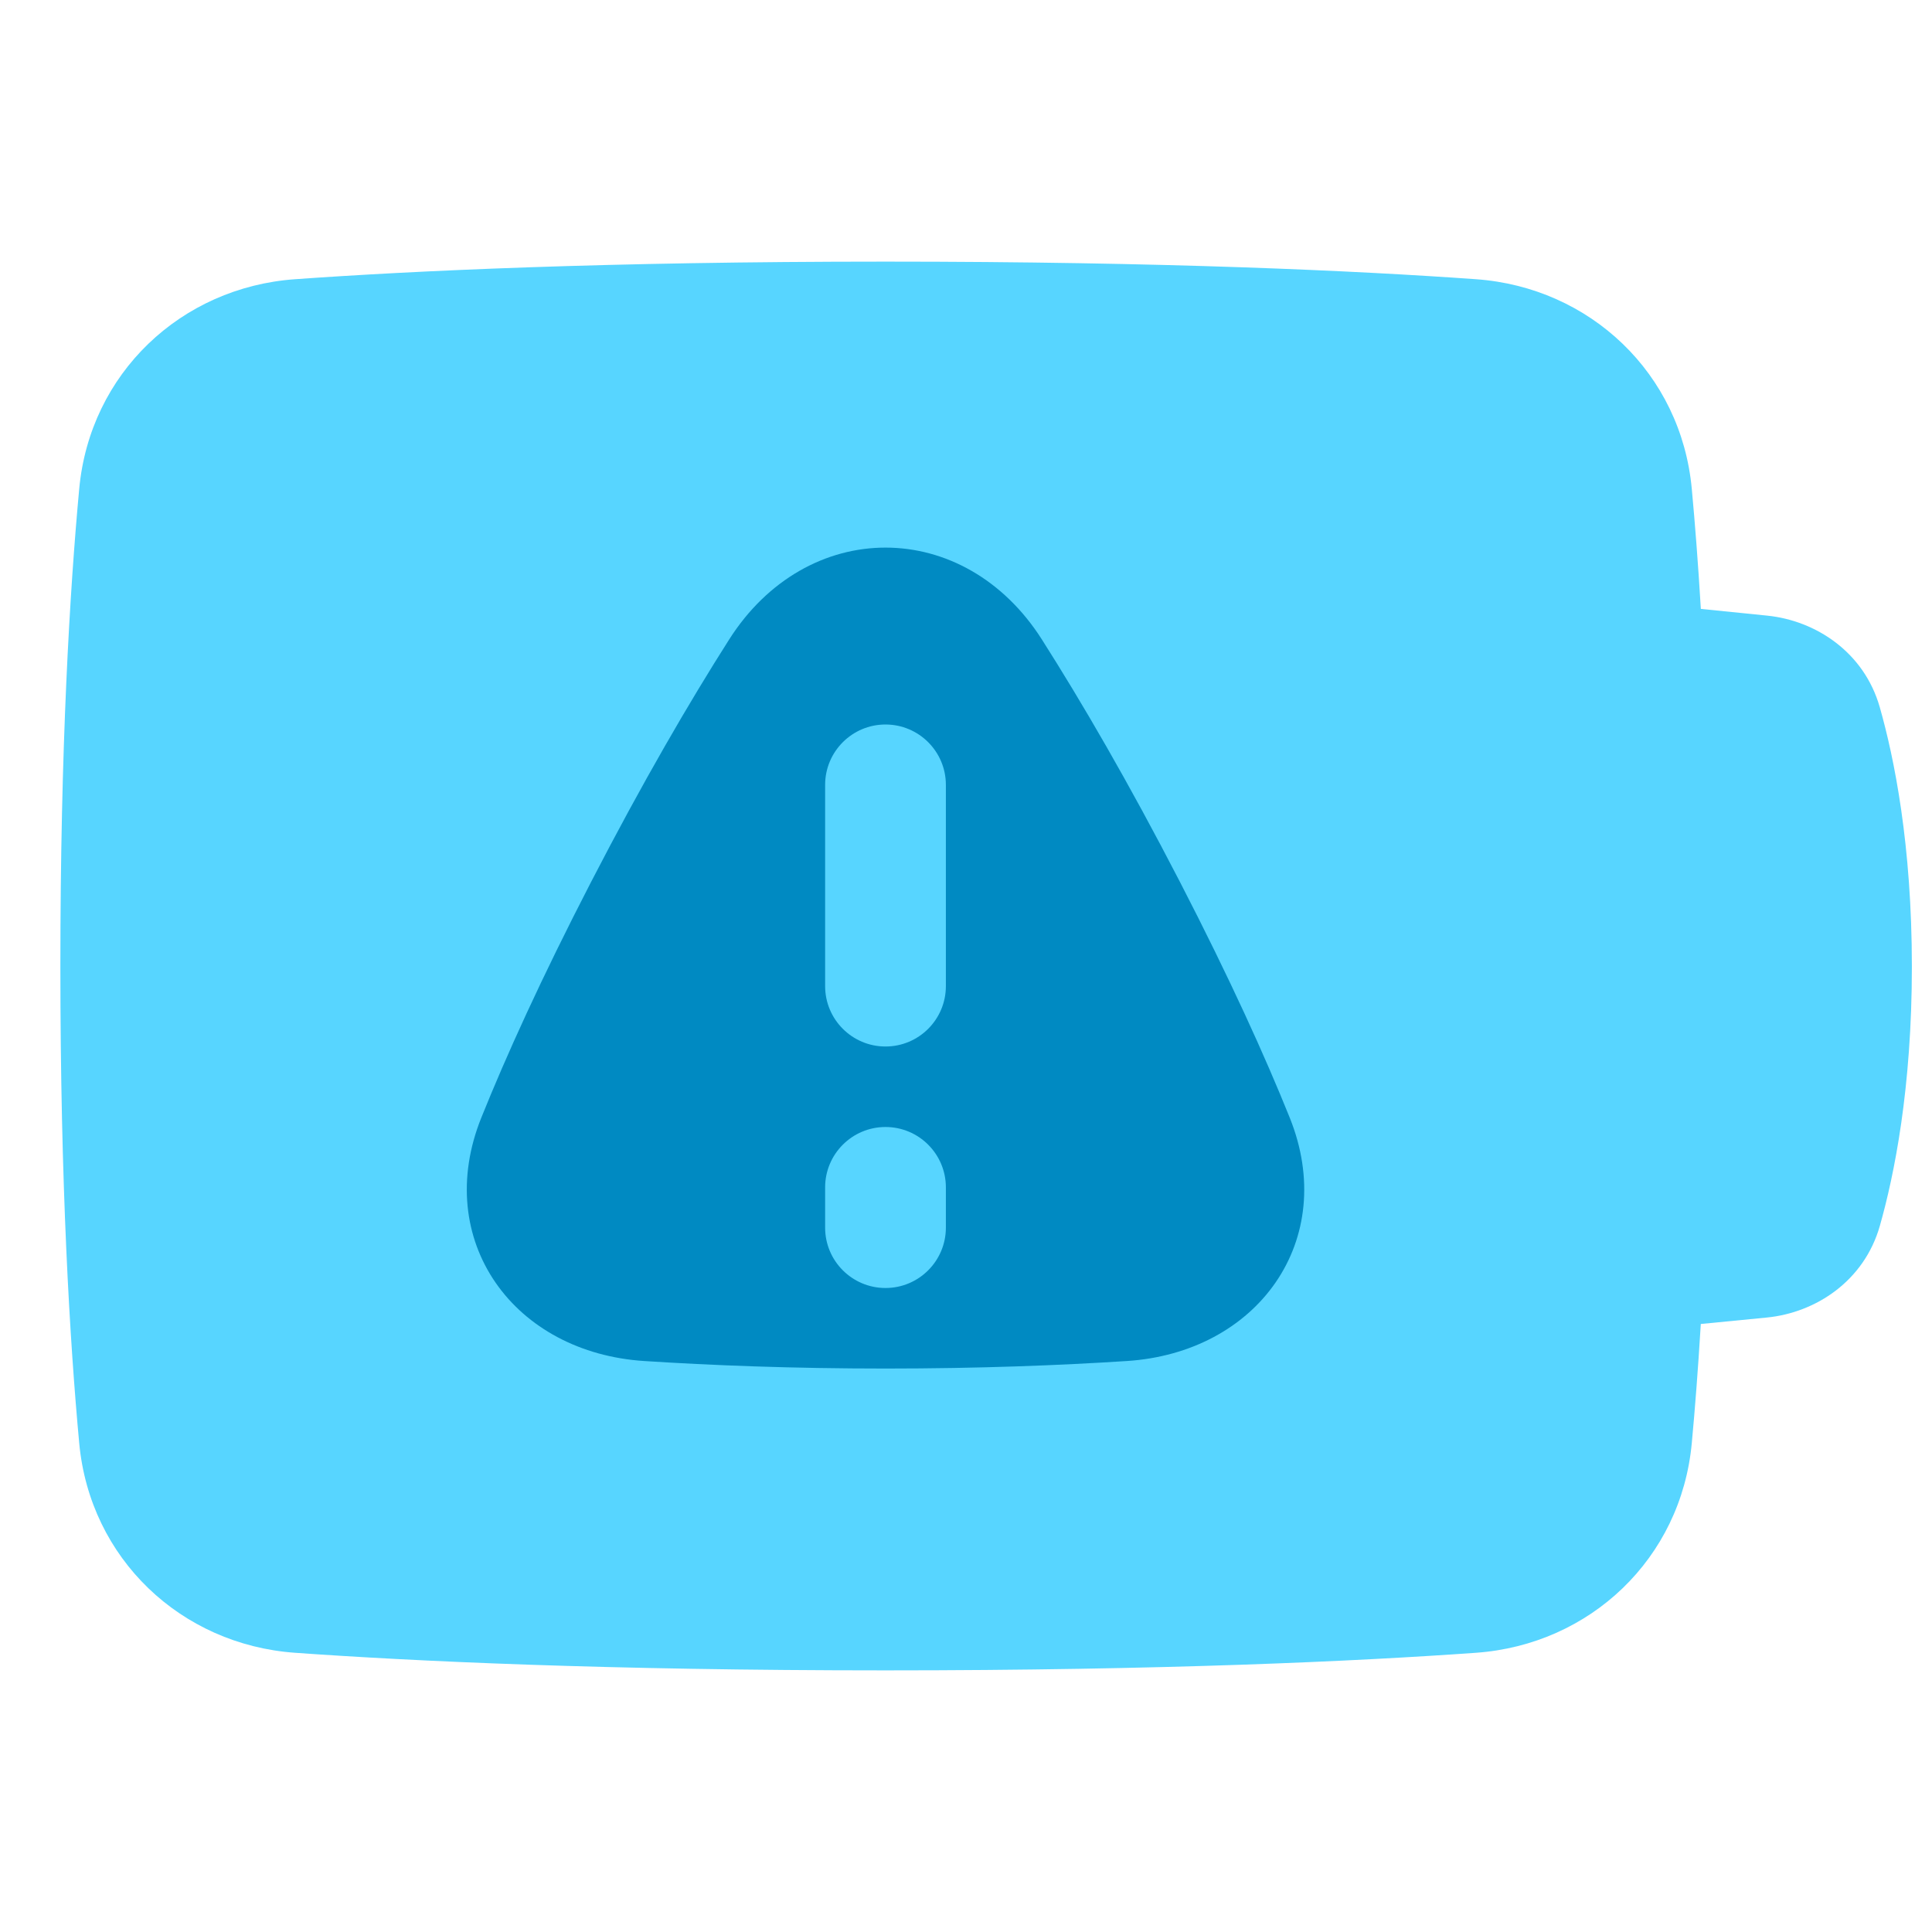
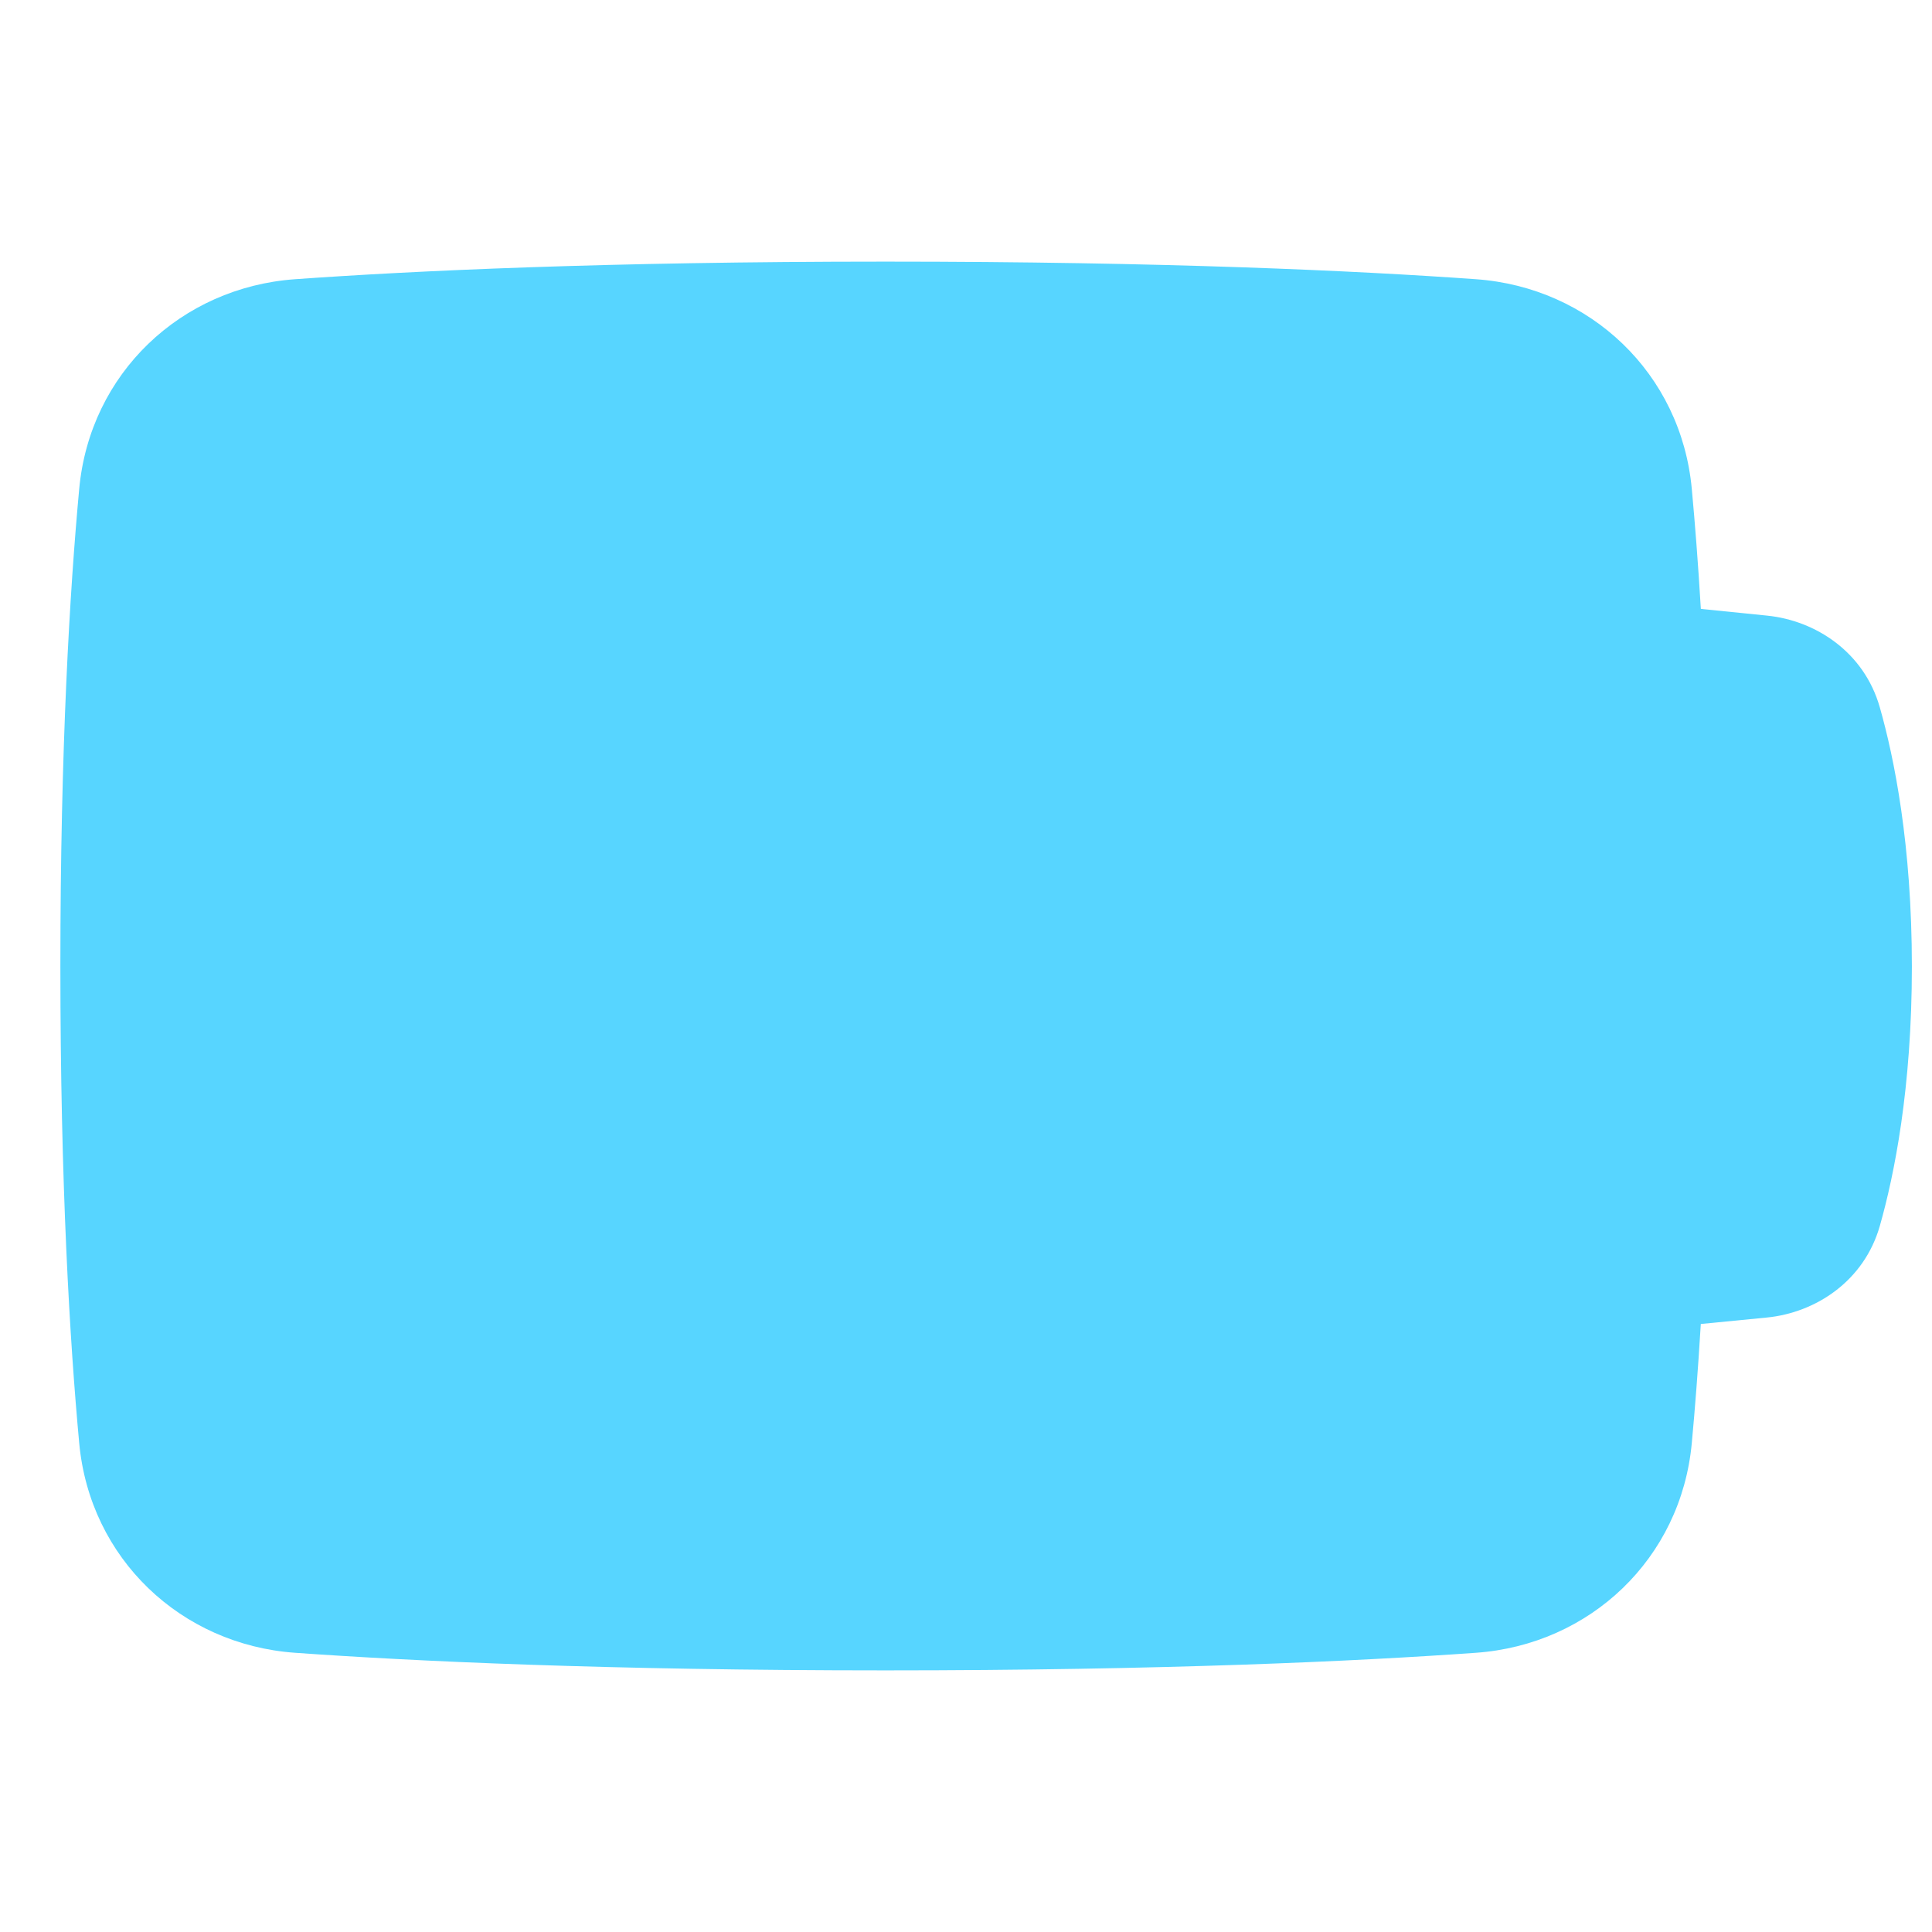
<svg xmlns="http://www.w3.org/2000/svg" fill="none" viewBox="0 0 48 48" height="512" width="512">
  <path fill="#57d5ff" fill-rule="evenodd" d="M7.332 6.937C10.266 6.728 15.058 6.5 22 6.5C28.942 6.5 33.734 6.728 36.668 6.937C39.503 7.138 41.767 9.277 42.032 12.146C42.11 12.987 42.188 13.978 42.257 15.128L43.904 15.295C45.122 15.419 46.314 16.209 46.702 17.569C47.061 18.829 47.5 20.988 47.5 24.016C47.5 27.04 47.062 29.197 46.704 30.457C46.315 31.823 45.116 32.614 43.894 32.734L42.256 32.894C42.187 34.035 42.11 35.019 42.032 35.853C41.767 38.723 39.503 40.862 36.668 41.063C33.734 41.272 28.942 41.5 22 41.5C15.058 41.5 10.266 41.272 7.332 41.063C4.497 40.862 2.233 38.723 1.968 35.853C1.734 33.331 1.5 29.446 1.5 24C1.5 18.554 1.734 14.669 1.968 12.146C2.233 9.277 4.497 7.138 7.332 6.937Z" clip-rule="evenodd" />
-   <path fill="#008ac2" fill-rule="evenodd" d="M12.313 31.868C11.536 30.744 11.353 29.274 11.957 27.771C12.57 26.247 13.441 24.321 14.681 21.92C15.973 19.419 17.132 17.434 18.117 15.886C19.07 14.388 20.519 13.605 22 13.605C23.482 13.605 24.931 14.388 25.884 15.886C26.869 17.434 28.028 19.419 29.32 21.92C30.559 24.321 31.431 26.247 32.044 27.771C32.648 29.274 32.465 30.744 31.688 31.868C30.915 32.985 29.59 33.711 27.998 33.814C26.347 33.921 24.331 34.001 22 34.001C19.67 34.001 17.654 33.921 16.003 33.814C14.411 33.711 13.086 32.985 12.313 31.868Z" clip-rule="evenodd" />
-   <path fill="#57d5ff" d="M23.5 19.5C23.5 18.672 22.828 18 22 18C21.172 18 20.5 18.672 20.5 19.5V24.5C20.5 25.328 21.172 26 22 26C22.828 26 23.5 25.328 23.5 24.5V19.5Z" />
-   <path fill="#57d5ff" d="M22 28C22.828 28 23.5 28.672 23.5 29.5V30.5C23.5 31.328 22.828 32 22 32C21.172 32 20.5 31.328 20.5 30.5V29.5C20.5 28.672 21.172 28 22 28Z" />
</svg>